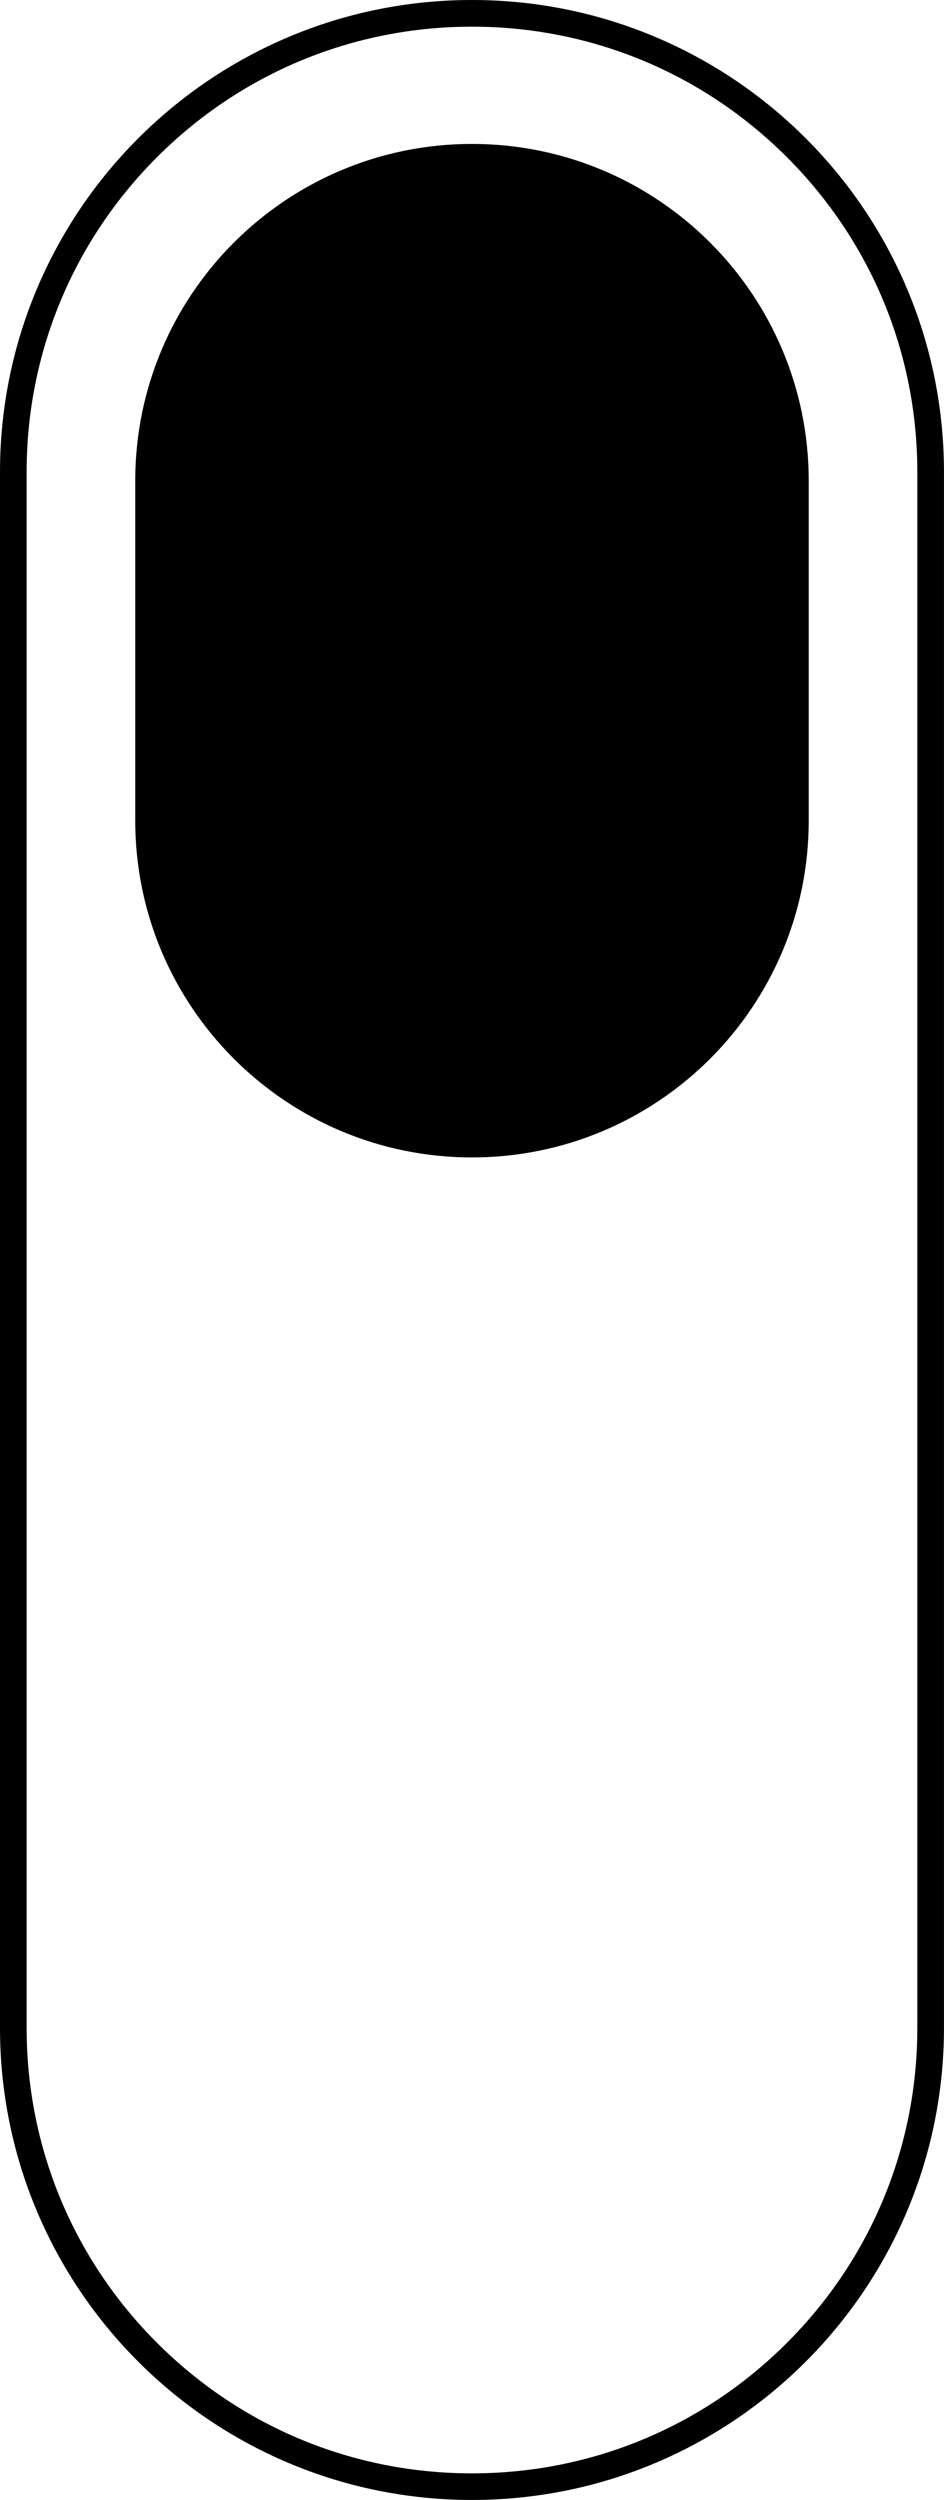
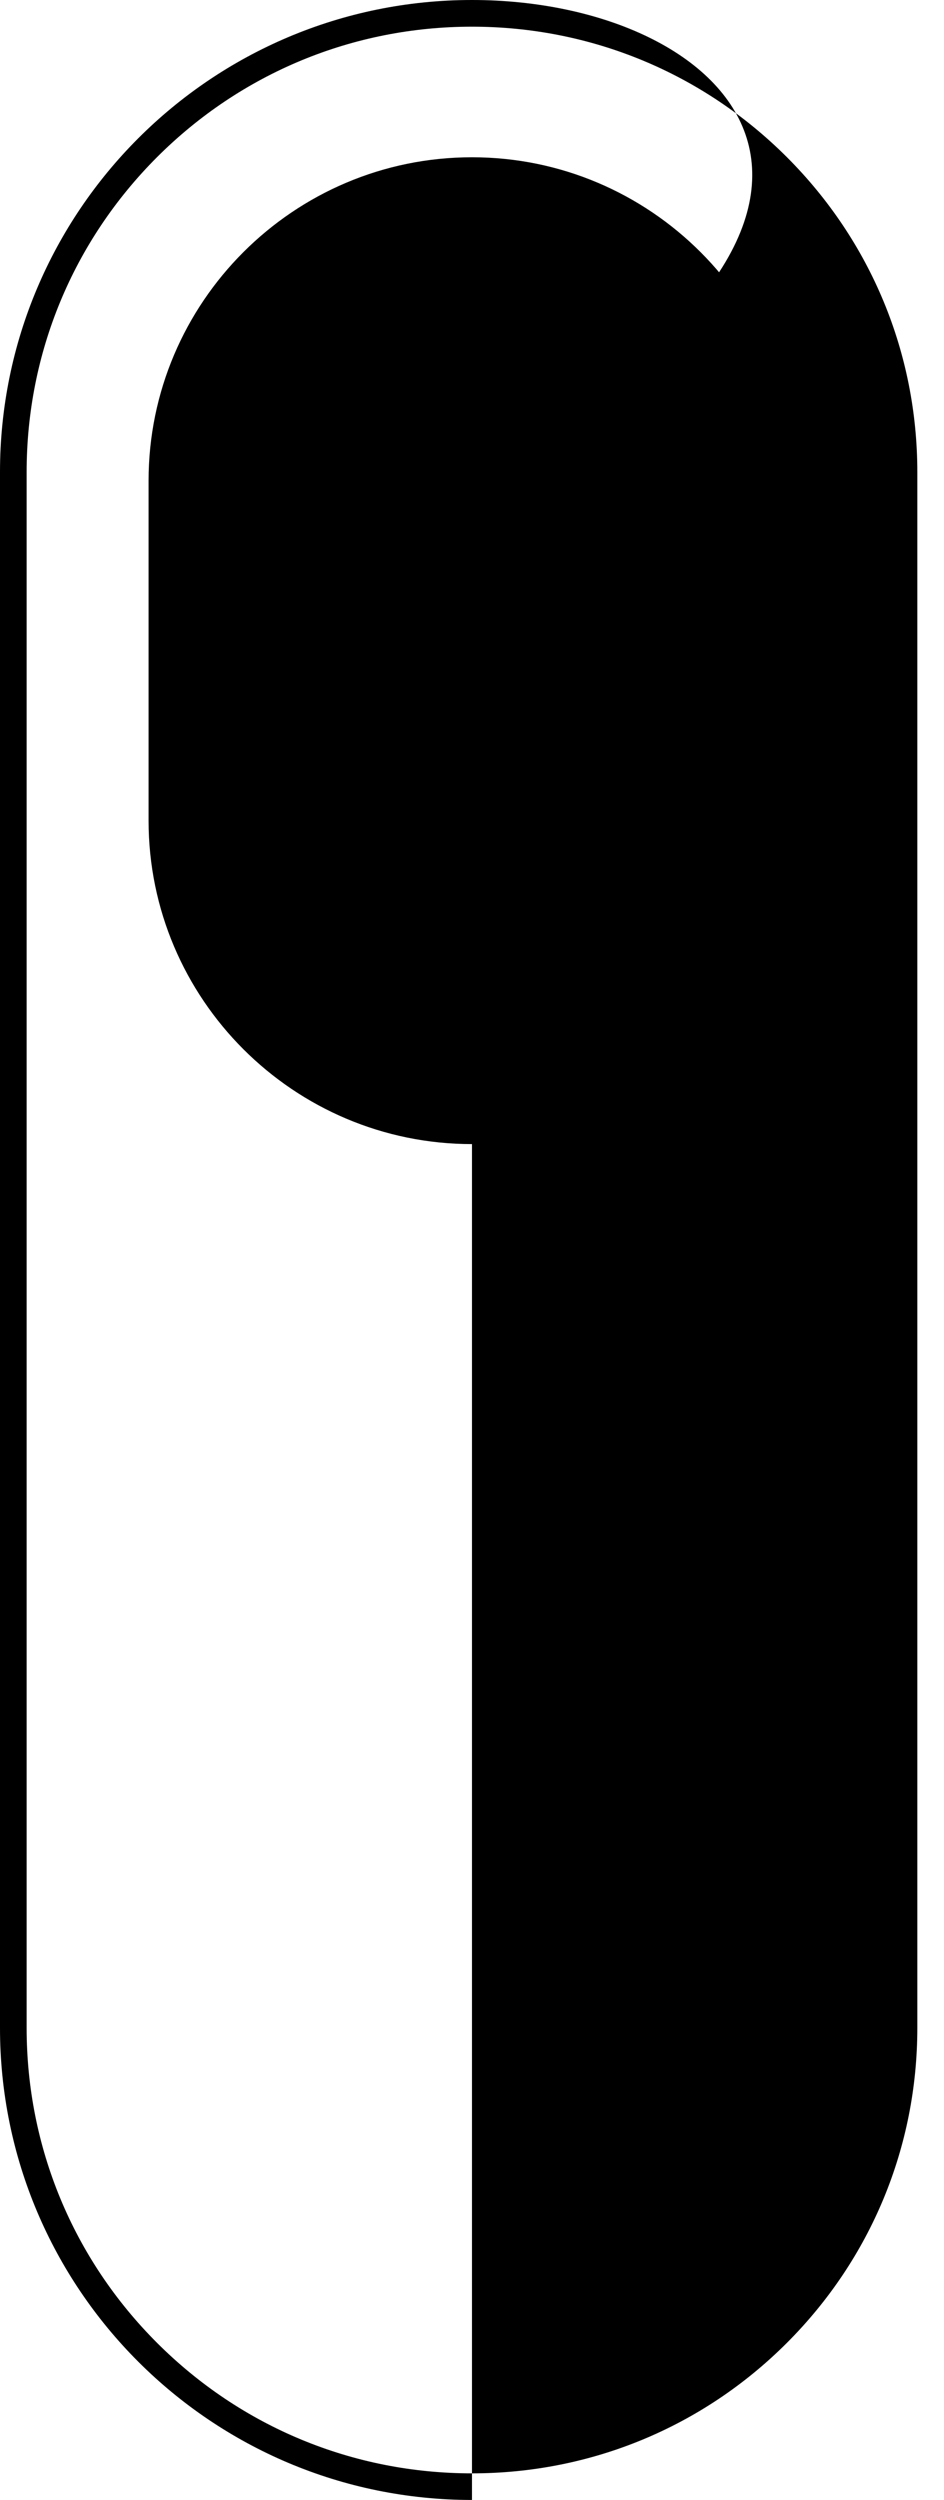
<svg xmlns="http://www.w3.org/2000/svg" id="Layer_2" data-name="Layer 2" viewBox="0 0 247.73 655.89">
  <g id="Layer_1-2" data-name="Layer 1">
-     <path d="M123.86,7c31.22,0,60.56,12.16,82.64,34.23,22.07,22.07,34.23,51.42,34.23,82.64v408.16c0,31.22-12.16,60.56-34.23,82.64-22.07,22.07-51.42,34.23-82.64,34.23s-60.56-12.16-82.64-34.23c-22.07-22.07-34.23-51.42-34.23-82.64V123.86c0-31.22,12.16-60.56,34.23-82.64C63.3,19.16,92.65,7,123.86,7M123.86,0h0C55.46,0,0,55.46,0,123.86v408.16c0,68.41,55.46,123.86,123.86,123.86h0c68.41,0,123.86-55.46,123.86-123.86V123.86C247.73,55.46,192.27,0,123.86,0h0Z" />
+     <path d="M123.86,7c31.22,0,60.56,12.16,82.64,34.23,22.07,22.07,34.23,51.42,34.23,82.64v408.16c0,31.22-12.16,60.56-34.23,82.64-22.07,22.07-51.42,34.23-82.64,34.23s-60.56-12.16-82.64-34.23c-22.07-22.07-34.23-51.42-34.23-82.64V123.86c0-31.22,12.16-60.56,34.23-82.64C63.3,19.16,92.65,7,123.86,7M123.86,0h0C55.46,0,0,55.46,0,123.86v408.16c0,68.41,55.46,123.86,123.86,123.86h0V123.86C247.73,55.46,192.27,0,123.86,0h0Z" />
    <g>
      <path d="M123.86,300.16c-46.8,0-84.87-38.07-84.87-84.87v-89.16c0-46.8,38.07-84.87,84.87-84.87s84.87,38.07,84.87,84.87v89.16c0,46.8-38.07,84.87-84.87,84.87Z" />
-       <path d="M123.86,44.76c44.87,0,81.37,36.5,81.37,81.37v89.16c0,44.87-36.5,81.37-81.37,81.37s-81.37-36.5-81.37-81.37v-89.16c0-44.87,36.5-81.37,81.37-81.37M123.86,37.76h0c-48.81,0-88.37,39.56-88.37,88.37v89.16c0,48.81,39.57,88.37,88.37,88.37h0c48.81,0,88.37-39.57,88.37-88.37v-89.16c0-48.81-39.56-88.37-88.37-88.37h0Z" />
    </g>
  </g>
</svg>